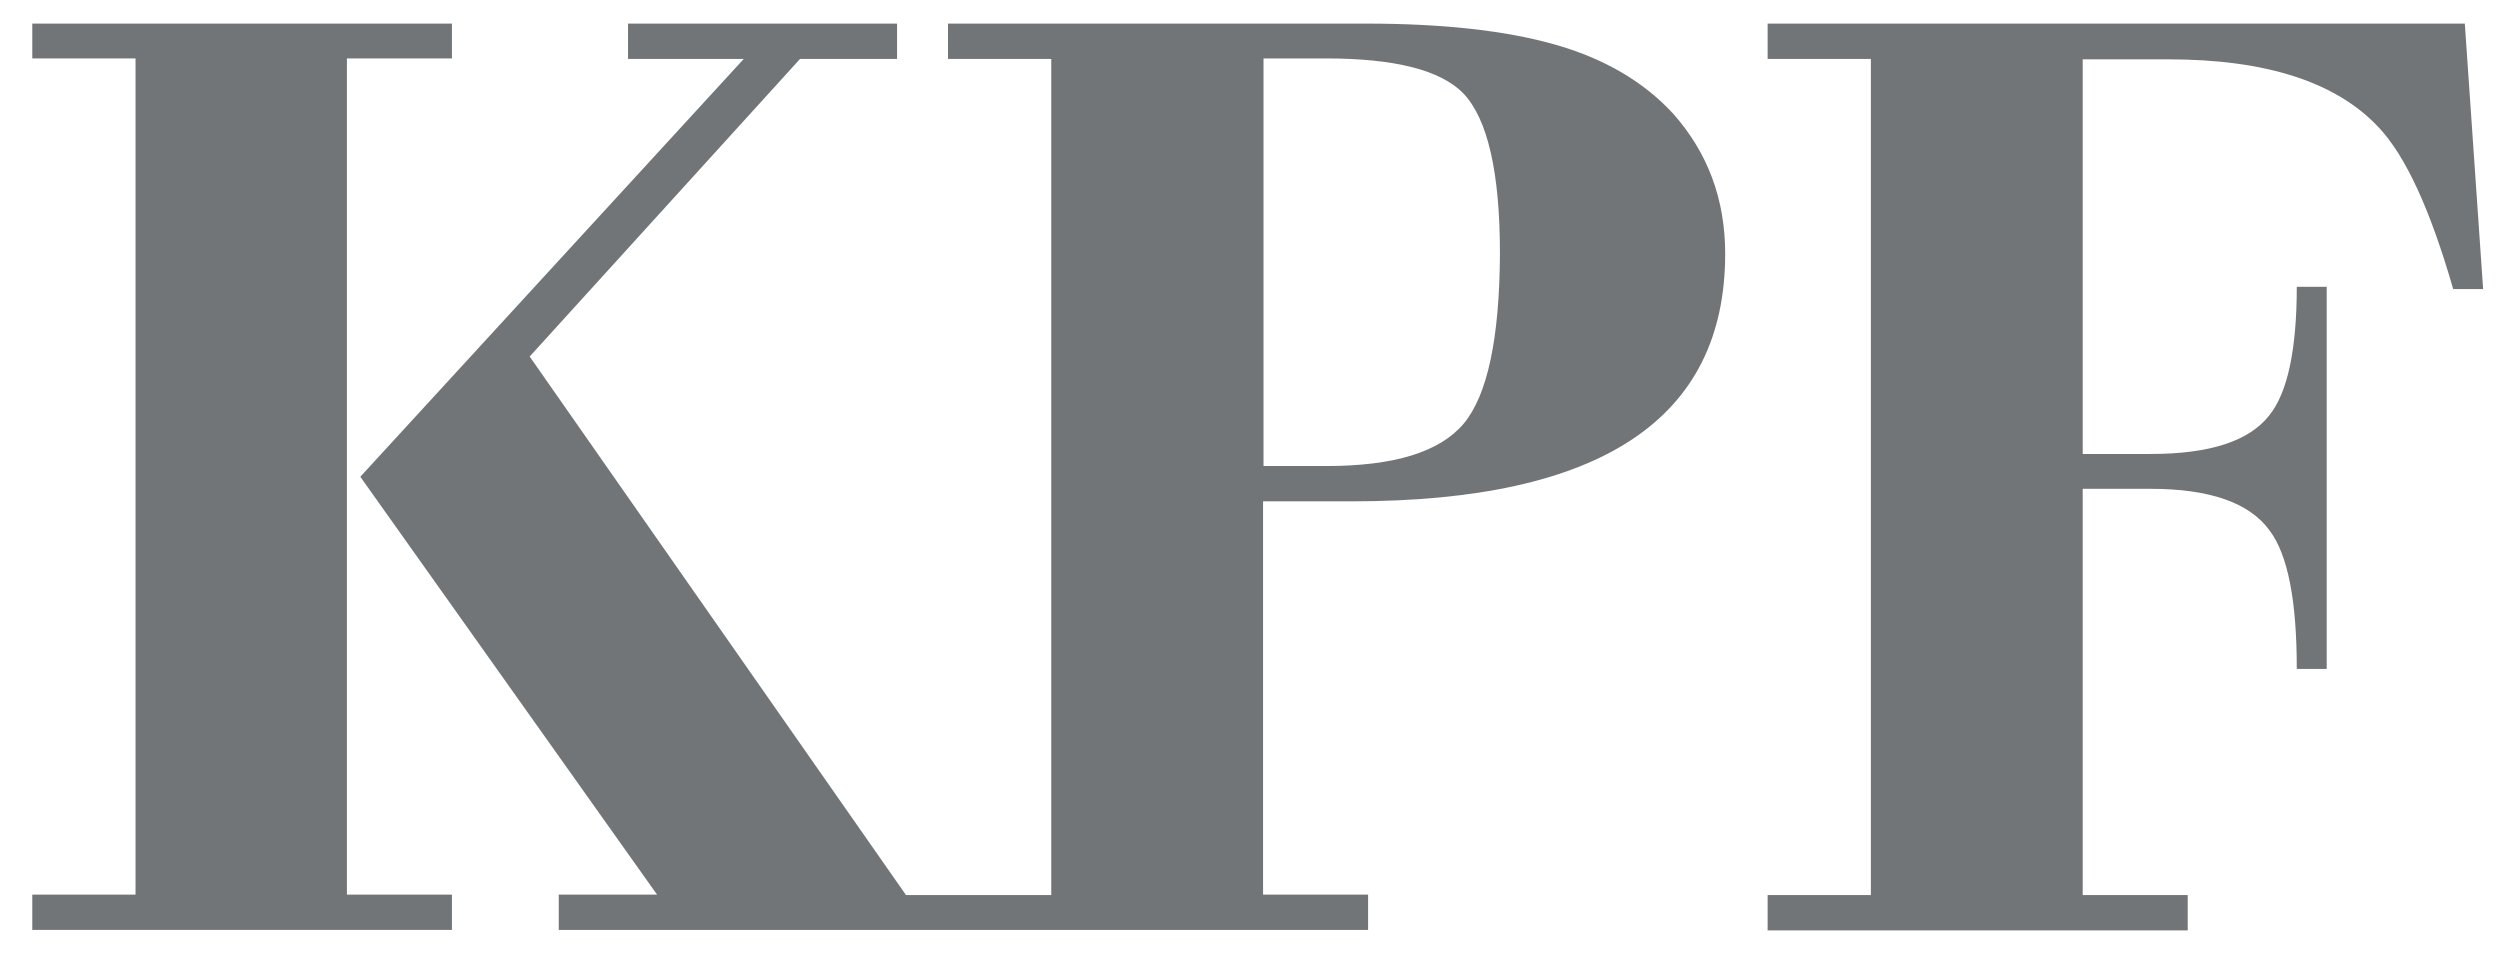
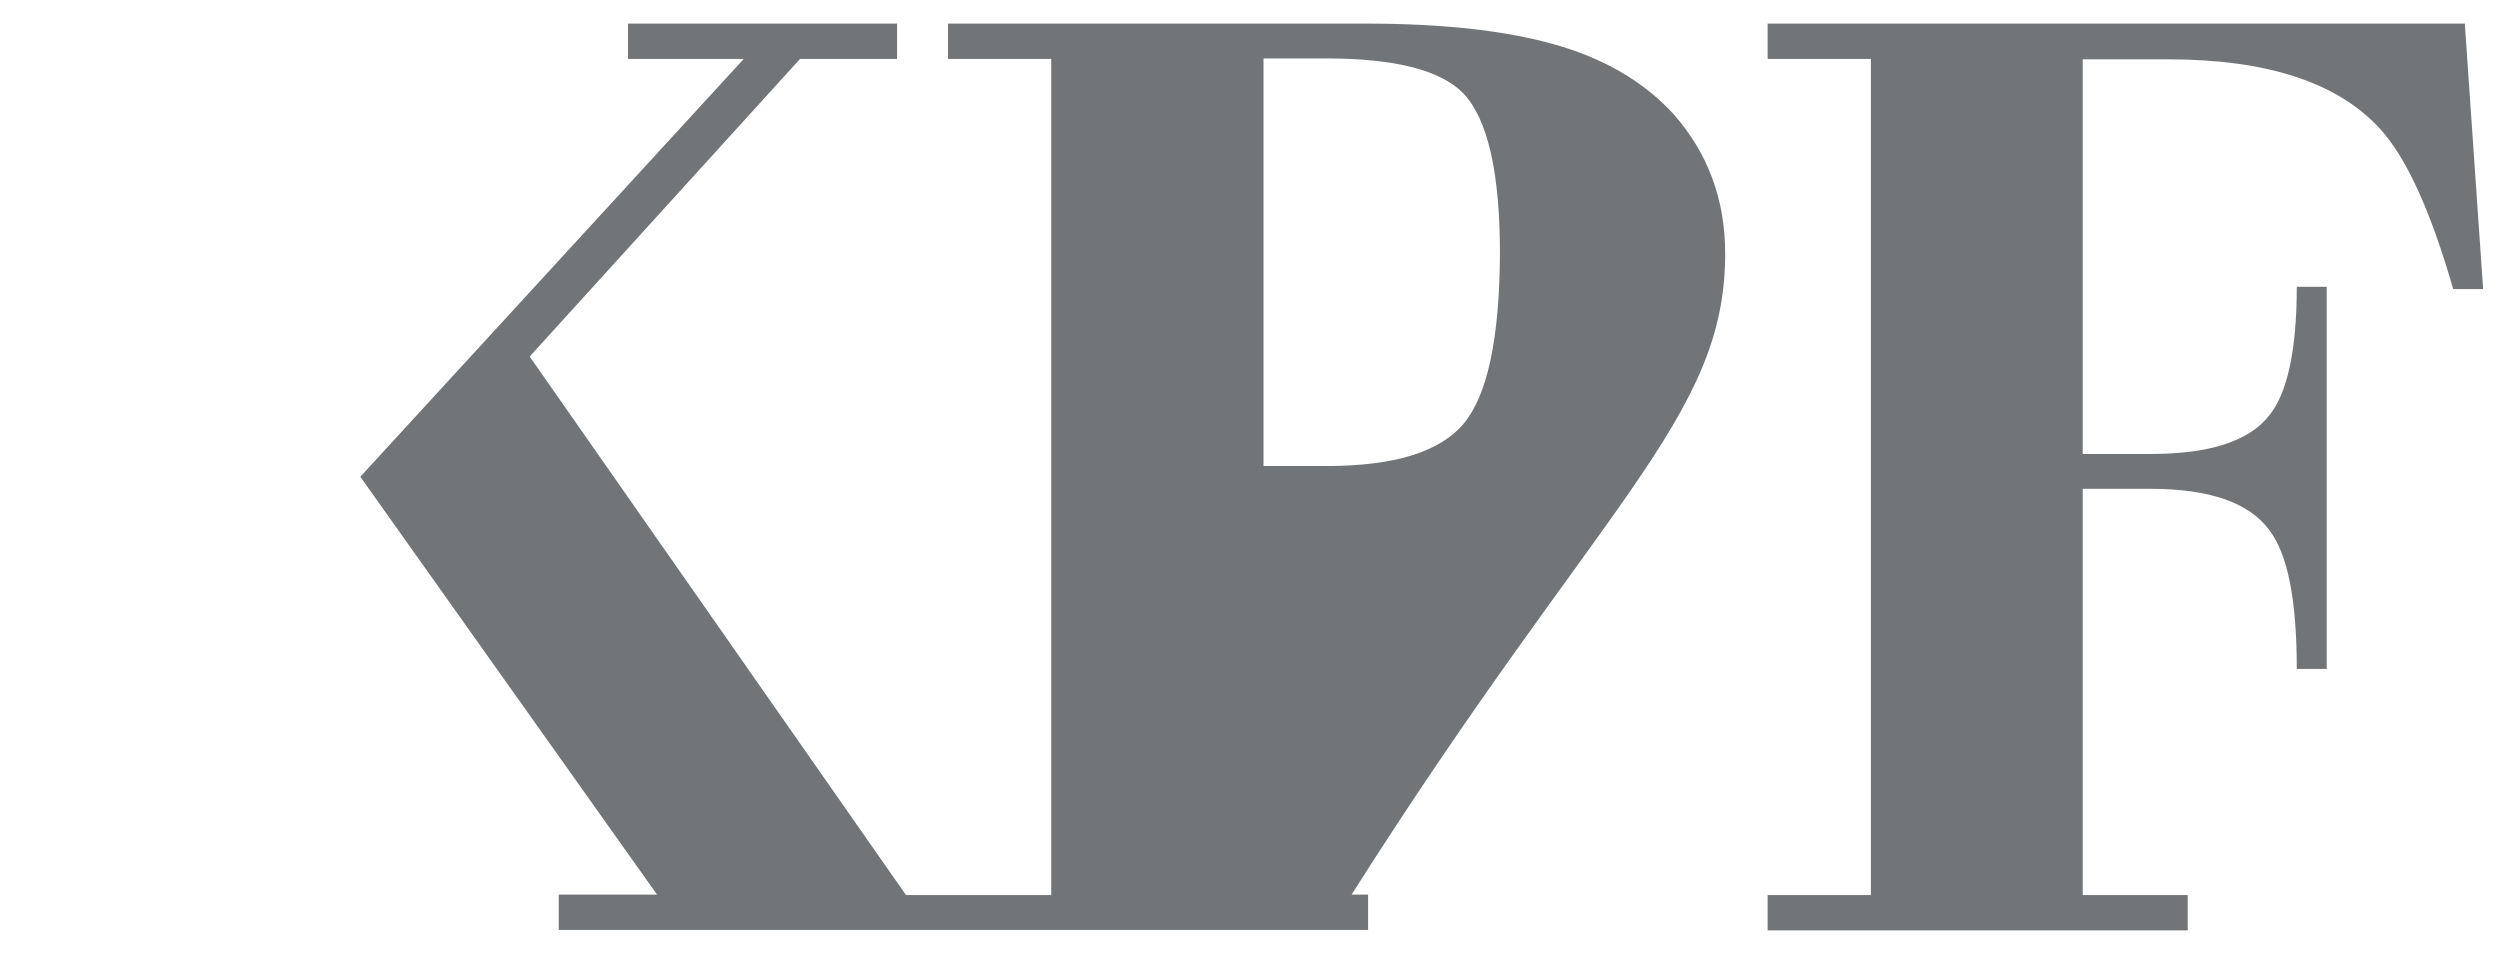
<svg xmlns="http://www.w3.org/2000/svg" width="80" height="31" viewBox="0 0 80 31" fill="none">
  <g clip-path="url(#clip0)">
-     <path d="M46.84 13.554C46.067 14.47 44.609 14.913 42.435 14.913H40.433V1.87H42.435C44.637 1.87 46.096 2.242 46.825 2.986C47.612 3.815 47.998 5.531 47.998 8.12C47.984 10.837 47.598 12.639 46.84 13.554ZM49.714 1.413C48.127 0.969 46.125 0.755 43.708 0.755H30.336V1.885H33.64V28.642H31.966H30.351H28.992L16.95 11.409L25.602 1.885H28.706V0.755H20.097V1.885H23.801L11.53 15.256L21.026 28.628H17.88V29.757H30.351H31.966H43.779V28.628H40.418V16.043H43.25C51.23 16.043 55.206 13.411 55.206 8.12C55.206 6.375 54.648 4.888 53.547 3.644C52.589 2.6 51.301 1.856 49.714 1.413Z" fill="#727578" />
-     <path d="M11.101 1.87H14.462V0.755H1.033V1.87H4.337V28.628H1.033V29.757H14.462V28.628H11.101V1.87Z" fill="#727578" />
+     <path d="M46.84 13.554C46.067 14.47 44.609 14.913 42.435 14.913H40.433V1.87H42.435C44.637 1.87 46.096 2.242 46.825 2.986C47.612 3.815 47.998 5.531 47.998 8.12C47.984 10.837 47.598 12.639 46.84 13.554ZM49.714 1.413C48.127 0.969 46.125 0.755 43.708 0.755H30.336V1.885H33.64V28.642H31.966H30.351H28.992L16.95 11.409L25.602 1.885H28.706V0.755H20.097V1.885H23.801L11.53 15.256L21.026 28.628H17.88V29.757H30.351H31.966H43.779V28.628H40.418H43.25C51.23 16.043 55.206 13.411 55.206 8.12C55.206 6.375 54.648 4.888 53.547 3.644C52.589 2.6 51.301 1.856 49.714 1.413Z" fill="#727578" />
    <path d="M78.874 0.755H56.564V1.885H59.868V28.642H56.564V29.772H70.007V28.642H66.647V15.642H68.82C70.708 15.642 71.981 16.086 72.624 16.972C73.211 17.745 73.497 19.218 73.497 21.406H74.455V9.178H73.497C73.497 11.195 73.197 12.568 72.624 13.283C71.981 14.112 70.722 14.527 68.82 14.527H66.647V1.899H69.392C72.524 1.899 74.77 2.628 76.128 4.087C76.986 5.002 77.773 6.718 78.502 9.25H79.46L78.874 0.755Z" fill="#727578" />
  </g>
  <defs>
    <clipPath id="clip0">
      <rect width="79" height="30" fill="white" transform="translate(0.638 0.729)" />
    </clipPath>
  </defs>
</svg>